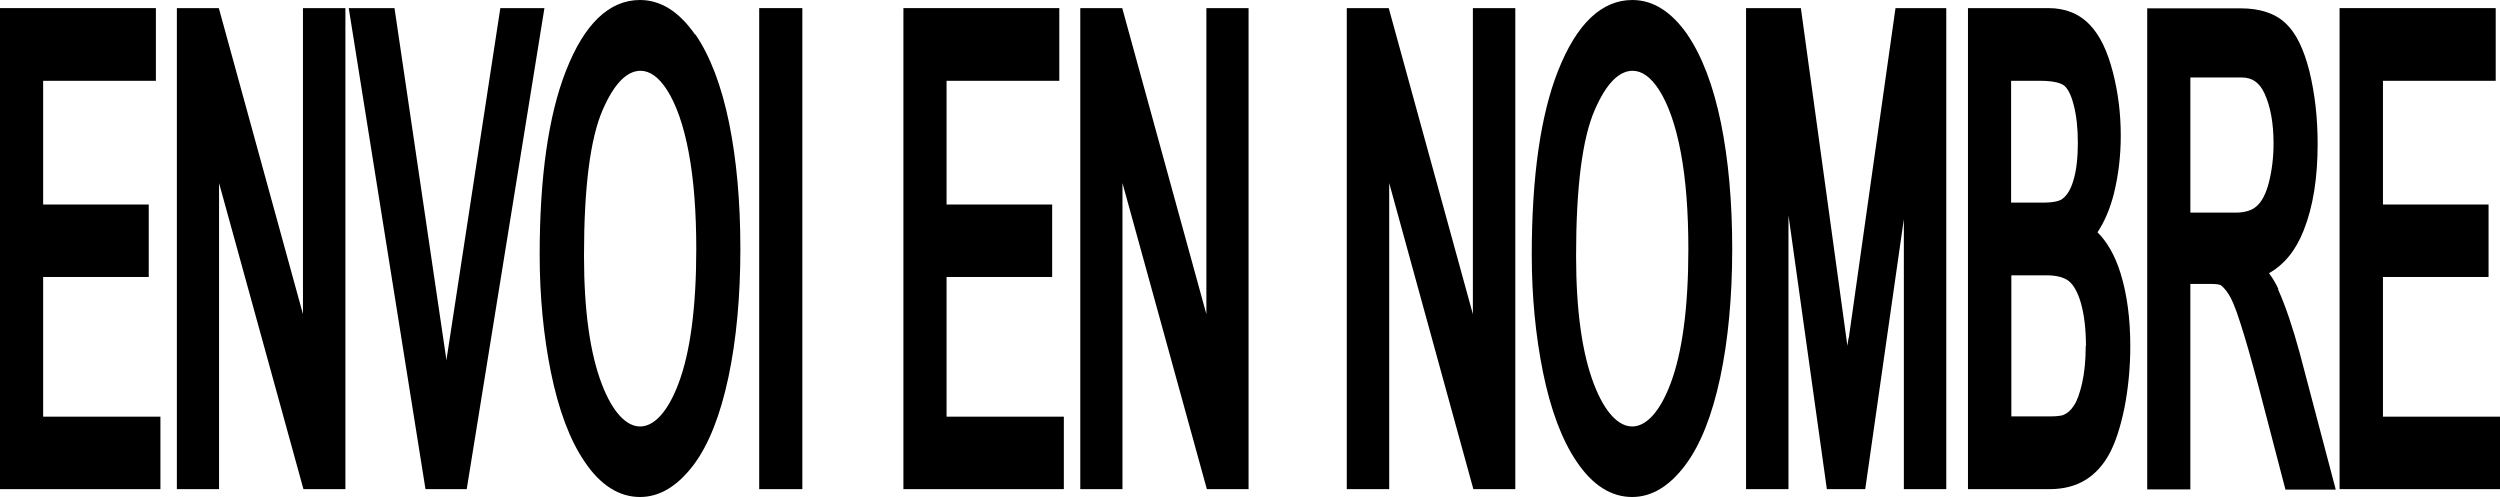
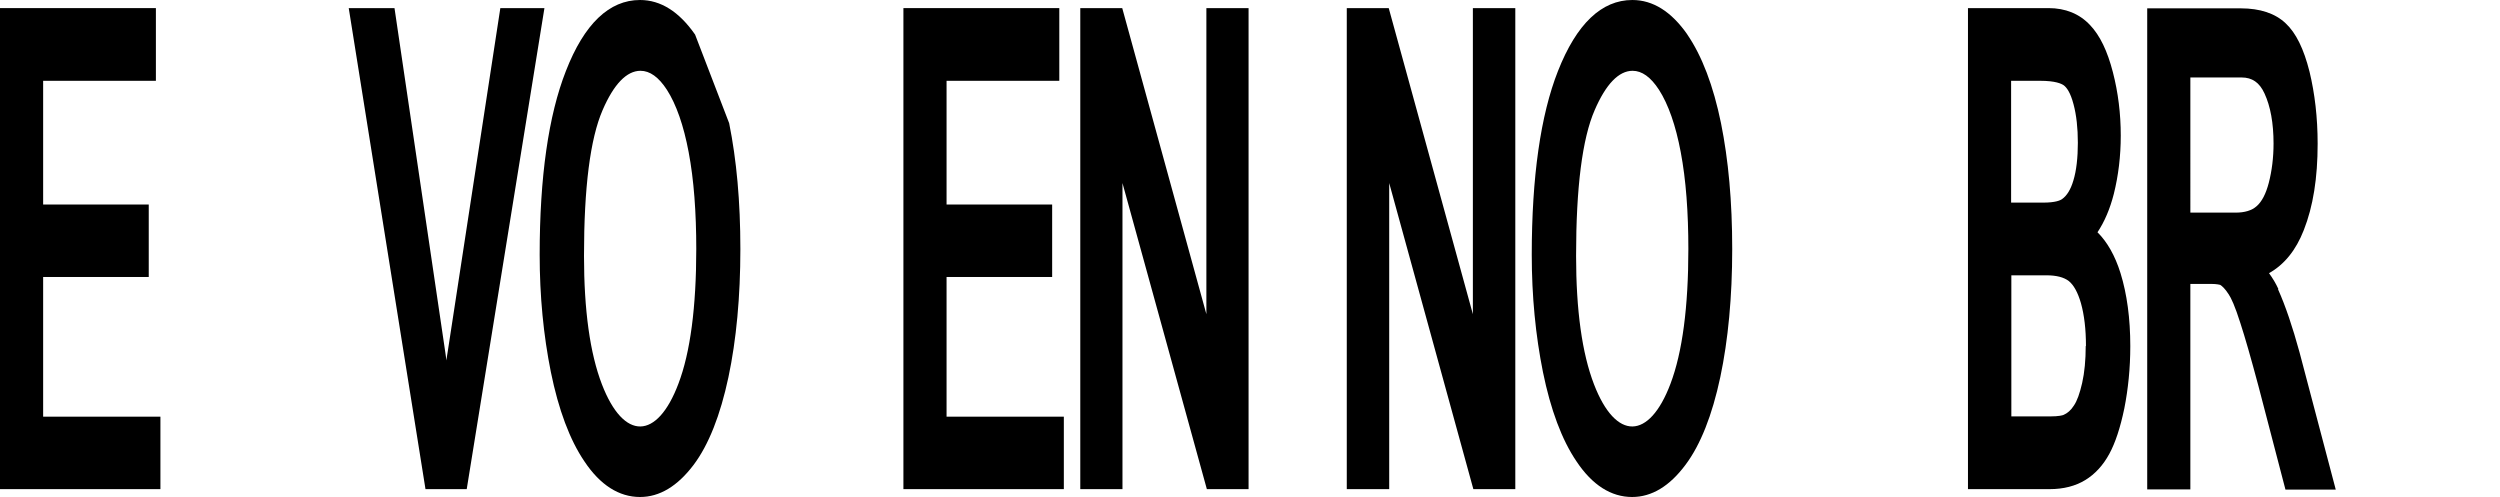
<svg xmlns="http://www.w3.org/2000/svg" id="b" viewBox="0 0 104.88 20.85">
  <g id="c">
-     <path d="M29.21,10.44c0,2.44-.25,4.35-.75,5.66-.89,2.36-2.29,2.41-3.21.02-.5-1.3-.75-3.11-.75-5.39,0-2.86.26-4.91.78-6.11.47-1.09,1.01-1.65,1.59-1.65.39,0,.76.26,1.11.8.39.61.7,1.49.91,2.61.22,1.16.32,2.53.32,4.07M29.16,1.45c-.67-.96-1.44-1.45-2.31-1.45-1.29,0-2.34,1-3.11,2.98-.73,1.86-1.1,4.45-1.1,7.71,0,1.73.16,3.38.47,4.92.32,1.57.79,2.84,1.41,3.75.66.99,1.45,1.49,2.33,1.49.82,0,1.57-.45,2.25-1.35.63-.84,1.12-2.08,1.46-3.68.33-1.56.5-3.37.5-5.37s-.16-3.74-.47-5.28c-.32-1.57-.8-2.83-1.42-3.73" />
-     <rect x="31.85" y=".34" width="1.81" height="20.18" />
-     <polygon points="12.71 13.18 9.18 .34 7.42 .34 7.42 20.52 9.19 20.52 9.19 7.68 12.73 20.52 14.49 20.52 14.49 .34 12.71 .34 12.71 13.18" />
+     <path d="M29.21,10.44c0,2.44-.25,4.35-.75,5.66-.89,2.36-2.29,2.41-3.21.02-.5-1.3-.75-3.11-.75-5.39,0-2.86.26-4.91.78-6.11.47-1.09,1.01-1.65,1.59-1.65.39,0,.76.26,1.11.8.39.61.7,1.49.91,2.61.22,1.16.32,2.53.32,4.07M29.16,1.45c-.67-.96-1.44-1.45-2.31-1.45-1.29,0-2.34,1-3.11,2.98-.73,1.86-1.1,4.45-1.1,7.71,0,1.73.16,3.38.47,4.92.32,1.57.79,2.84,1.41,3.75.66.99,1.45,1.49,2.33,1.49.82,0,1.57-.45,2.25-1.35.63-.84,1.12-2.08,1.46-3.68.33-1.56.5-3.37.5-5.37s-.16-3.74-.47-5.28" />
    <polygon points="1.81 11.62 6.24 11.62 6.24 8.58 1.81 8.58 1.81 3.39 6.54 3.39 6.54 .34 0 .34 0 20.52 6.73 20.52 6.73 17.48 1.81 17.48 1.81 11.62" />
    <path d="M20.99.34l-2.21,14.43c-.02.12-.04.23-.05.35-.02-.12-.03-.23-.05-.35L16.55.34h-1.92l3.22,20.18h1.73L22.84.34h-1.85Z" />
    <polygon points="39.71 11.62 44.14 11.62 44.14 8.58 39.71 8.58 39.71 3.39 44.44 3.39 44.44 .34 37.9 .34 37.9 20.52 44.63 20.52 44.63 17.48 39.71 17.48 39.71 11.62" />
    <path d="M87.5,14.52c0,.58-.05,1.11-.15,1.55-.1.43-.21.75-.35.95-.12.19-.27.32-.44.39-.03.01-.17.06-.57.06h-1.61v-5.92h1.47c.42,0,.73.08.94.24.21.17.38.48.51.93.14.5.21,1.1.21,1.79M84.37,8.51V3.39h1.22c.64,0,.89.12.99.19.12.09.28.3.41.8.12.45.18.99.18,1.61s-.06,1.17-.19,1.59c-.11.37-.27.63-.47.77-.08.06-.29.15-.79.15h-1.35ZM87.99,9.75c.3-.45.53-.99.69-1.62.19-.76.29-1.58.29-2.44,0-.92-.11-1.81-.33-2.66-.23-.89-.54-1.54-.96-1.98-.44-.47-1.03-.71-1.74-.71h-3.38v20.18h3.43c.58,0,1.08-.13,1.49-.38.41-.25.75-.62,1.01-1.1.25-.46.46-1.09.63-1.91.16-.81.25-1.68.25-2.61,0-1.16-.14-2.19-.41-3.06-.23-.74-.56-1.31-.96-1.71" />
    <path d="M95.38,6.02c0,.59-.07,1.15-.2,1.65-.12.46-.29.79-.51.98-.2.18-.5.27-.88.27h-1.9V3.25h2.15c.44,0,.75.21.96.67.25.54.38,1.24.38,2.11M95.58,12.12c-.1-.22-.23-.44-.39-.66.64-.36,1.13-.96,1.46-1.81.39-.99.58-2.18.58-3.62,0-1.1-.12-2.11-.34-3.02-.24-.96-.57-1.63-1-2.03-.44-.42-1.08-.63-1.88-.63h-3.93v20.18h1.81v-8.62h.85c.28,0,.39.04.4.04,0,0,0,0,0,0,.08.05.2.15.36.4.1.15.26.48.49,1.21.19.58.44,1.45.76,2.65l1.13,4.33h2.11l-1.52-5.76c-.29-1.06-.59-1.95-.9-2.64" />
    <polygon points="50.61 13.18 47.08 .34 45.32 .34 45.32 20.52 47.09 20.52 47.09 7.68 50.63 20.52 52.38 20.52 52.38 .34 50.61 .34 50.61 13.18" />
-     <polygon points="99.97 17.48 99.97 11.62 104.4 11.62 104.4 8.58 99.97 8.58 99.97 3.39 104.7 3.39 104.7 .34 98.15 .34 98.15 20.52 104.88 20.52 104.88 17.48 99.97 17.48" />
    <polygon points="61.79 13.18 58.26 .34 56.5 .34 56.5 20.52 58.28 20.52 58.28 7.68 61.81 20.52 63.57 20.52 63.57 .34 61.79 .34 61.79 13.18" />
    <path d="M70.83,10.44c0,2.44-.25,4.34-.75,5.66-.89,2.36-2.29,2.41-3.21.02-.5-1.3-.75-3.11-.75-5.39,0-2.86.26-4.92.78-6.11.47-1.09,1.01-1.65,1.59-1.65.39,0,.76.26,1.11.8.39.61.7,1.49.91,2.61.22,1.16.32,2.53.32,4.07M70.79,1.45c-.67-.96-1.44-1.45-2.31-1.45-1.29,0-2.34,1-3.12,2.98-.73,1.85-1.1,4.45-1.1,7.71,0,1.73.16,3.38.47,4.92.32,1.57.79,2.84,1.41,3.75.66.99,1.45,1.49,2.33,1.49.82,0,1.57-.45,2.24-1.35.63-.84,1.12-2.08,1.46-3.68.33-1.56.5-3.37.5-5.37s-.16-3.74-.47-5.28c-.32-1.57-.8-2.83-1.42-3.73" />
-     <path d="M77.55,14.18c-.02.11-.03.23-.05.34,0-.03,0-.06-.01-.1l-1.94-14.08h-2.3v20.18h1.78v-11.49l1.61,11.49h1.61l1.62-11.33v11.33h1.78V.34h-2.13l-1.96,13.84Z" />
  </g>
</svg>